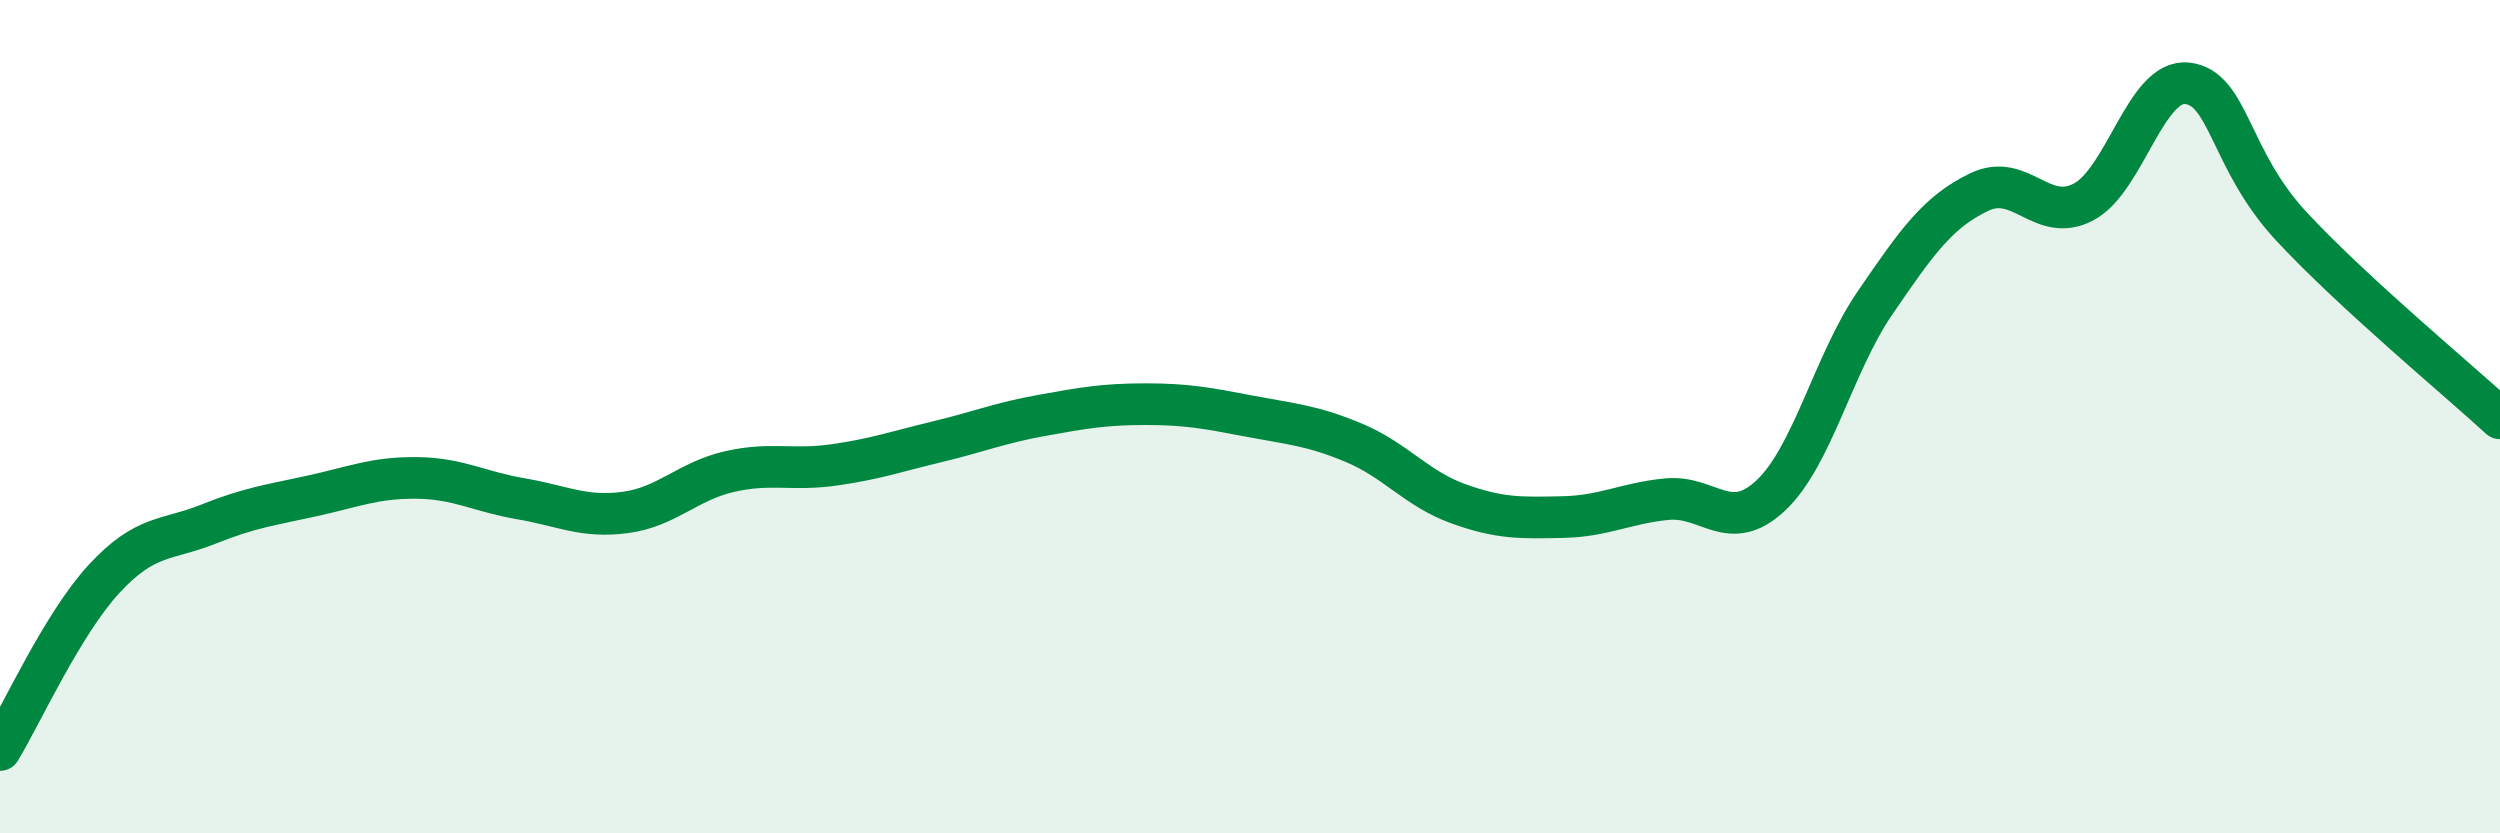
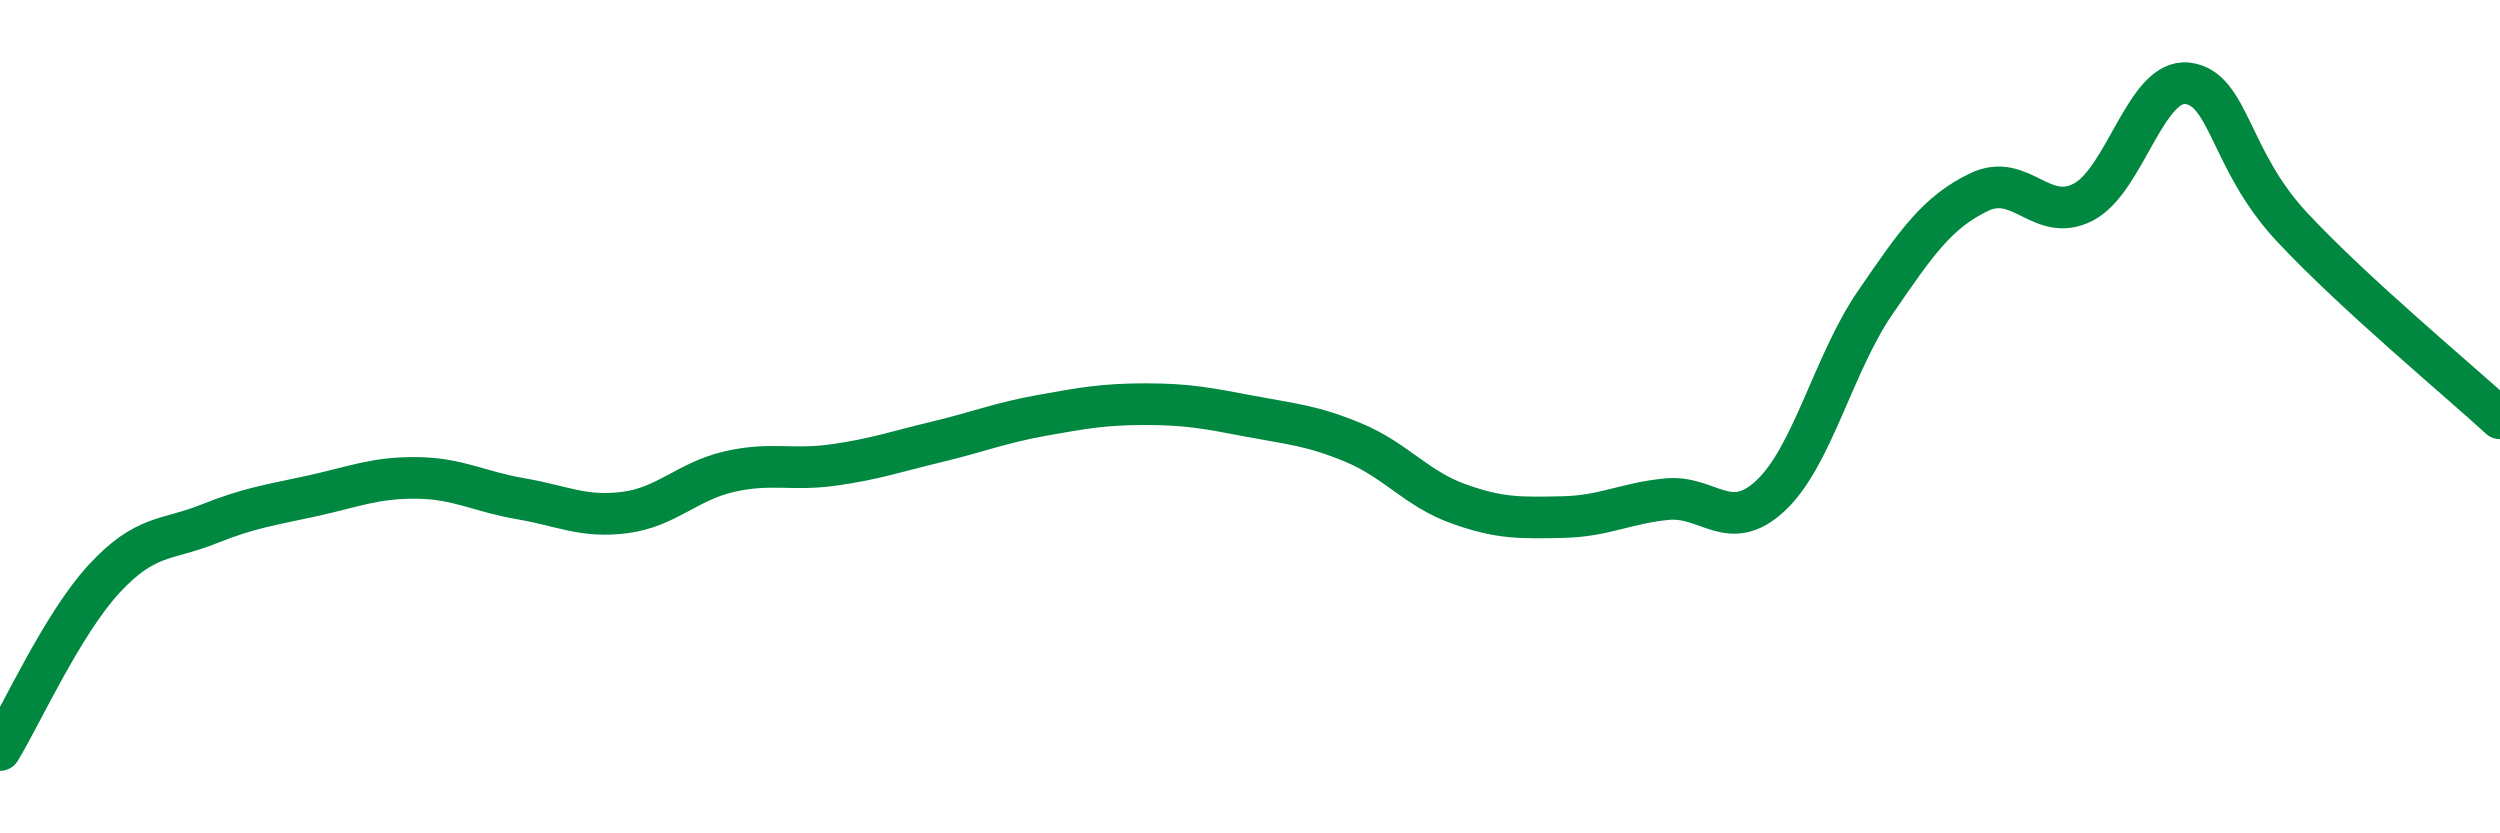
<svg xmlns="http://www.w3.org/2000/svg" width="60" height="20" viewBox="0 0 60 20">
-   <path d="M 0,18 C 0.5,17.18 1.5,14.97 2.5,13.89 C 3.5,12.81 4,12.98 5,12.58 C 6,12.18 6.5,12.12 7.5,11.9 C 8.5,11.68 9,11.46 10,11.47 C 11,11.48 11.5,11.8 12.5,11.97 C 13.5,12.14 14,12.43 15,12.3 C 16,12.17 16.5,11.55 17.5,11.32 C 18.5,11.09 19,11.3 20,11.16 C 21,11.02 21.5,10.84 22.5,10.6 C 23.5,10.36 24,10.15 25,9.97 C 26,9.79 26.5,9.7 27.5,9.7 C 28.5,9.7 29,9.8 30,9.99 C 31,10.18 31.5,10.21 32.5,10.63 C 33.5,11.05 34,11.73 35,12.09 C 36,12.45 36.5,12.43 37.5,12.41 C 38.5,12.39 39,12.08 40,11.98 C 41,11.88 41.5,12.83 42.5,11.89 C 43.5,10.95 44,8.73 45,7.27 C 46,5.81 46.5,5.09 47.5,4.61 C 48.5,4.13 49,5.37 50,4.85 C 51,4.33 51.5,1.88 52.5,2 C 53.5,2.12 53.5,3.83 55,5.44 C 56.5,7.05 59,9.12 60,10.04L60 20L0 20Z" fill="#008740" opacity="0.1" stroke-linecap="round" stroke-linejoin="round" />
  <path d="M 0,18 C 0.5,17.18 1.5,14.97 2.5,13.89 C 3.5,12.81 4,12.98 5,12.58 C 6,12.18 6.5,12.12 7.5,11.9 C 8.5,11.68 9,11.46 10,11.47 C 11,11.48 11.5,11.8 12.5,11.97 C 13.5,12.14 14,12.43 15,12.3 C 16,12.17 16.5,11.55 17.5,11.32 C 18.5,11.09 19,11.3 20,11.16 C 21,11.02 21.5,10.84 22.5,10.6 C 23.5,10.36 24,10.15 25,9.97 C 26,9.79 26.5,9.7 27.5,9.7 C 28.5,9.7 29,9.8 30,9.99 C 31,10.18 31.5,10.21 32.5,10.63 C 33.5,11.05 34,11.73 35,12.09 C 36,12.45 36.5,12.43 37.5,12.41 C 38.5,12.39 39,12.08 40,11.98 C 41,11.88 41.5,12.83 42.5,11.89 C 43.5,10.95 44,8.73 45,7.27 C 46,5.81 46.5,5.09 47.5,4.61 C 48.5,4.13 49,5.37 50,4.85 C 51,4.33 51.5,1.88 52.5,2 C 53.5,2.12 53.5,3.83 55,5.44 C 56.5,7.05 59,9.12 60,10.04" stroke="#008740" stroke-width="1" fill="none" stroke-linecap="round" stroke-linejoin="round" />
</svg>